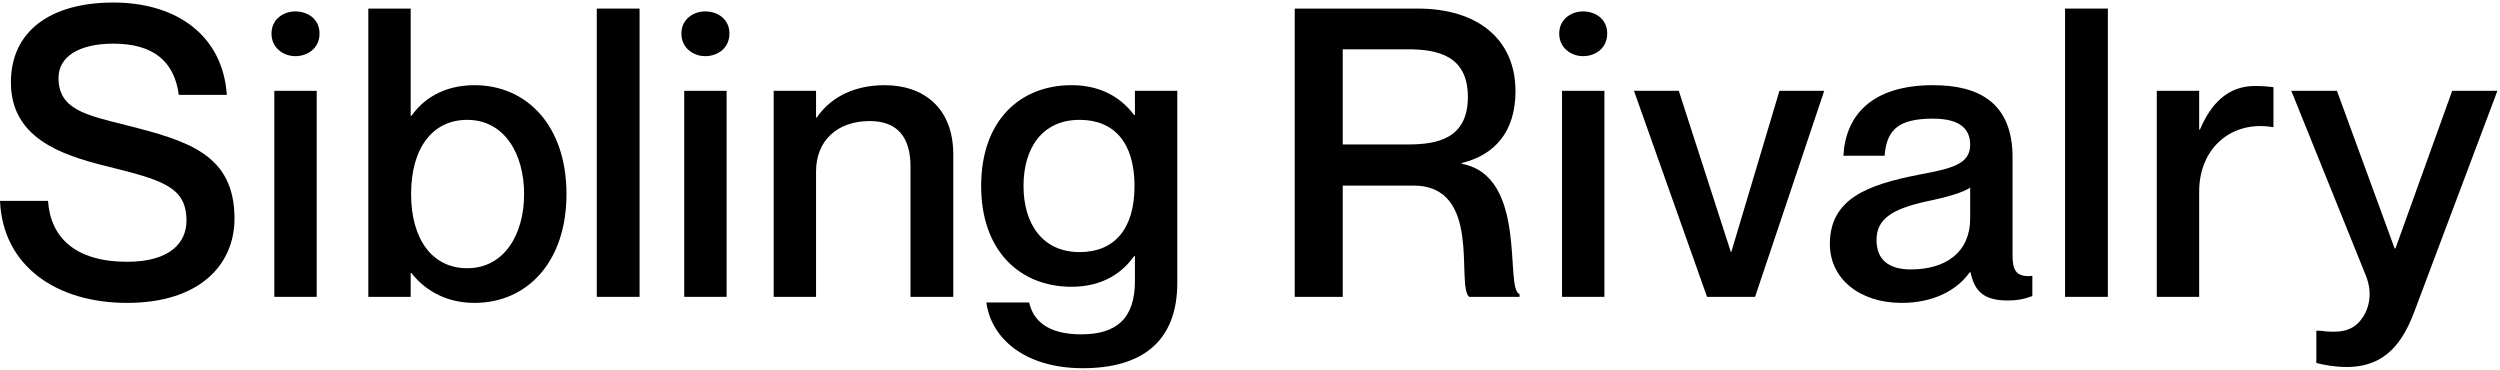
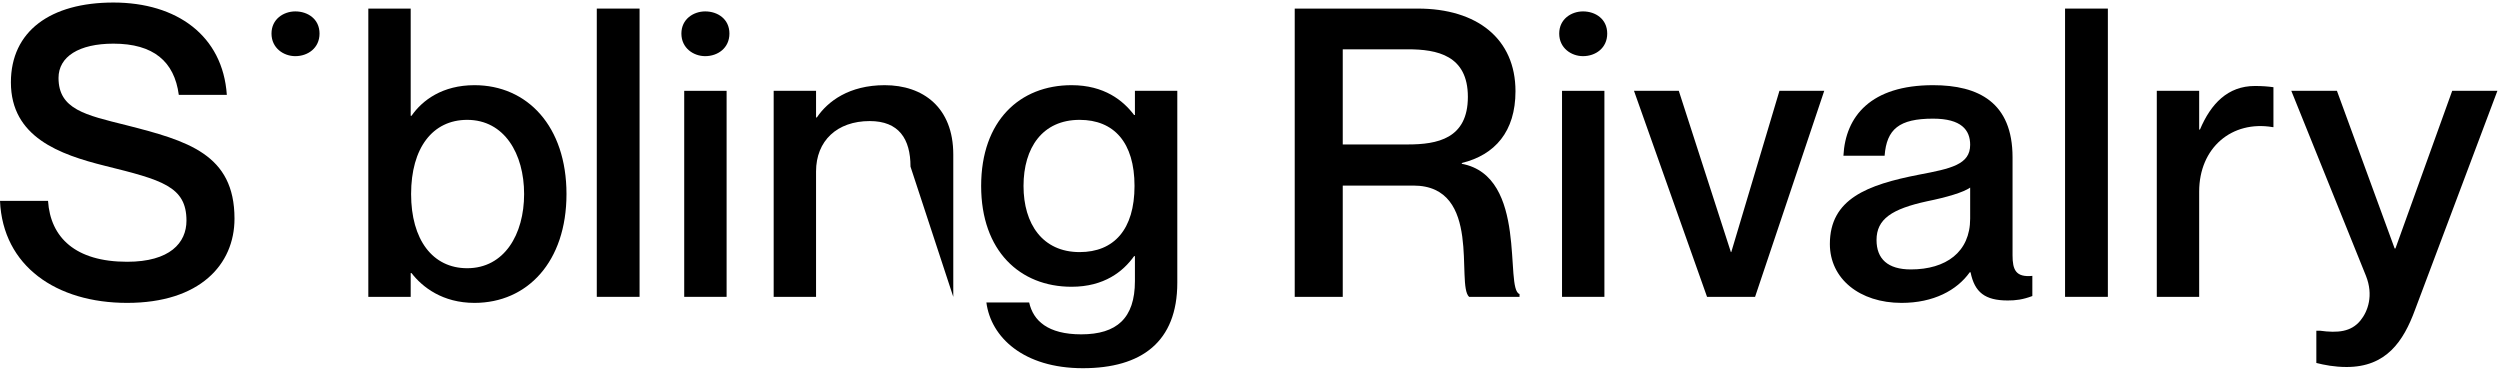
<svg xmlns="http://www.w3.org/2000/svg" width="817px" height="121px" viewBox="0 0 817 121" version="1.1">
  <title>logo-nav-horizontal</title>
  <g id="Page-1" stroke="none" stroke-width="1" fill="none" fill-rule="evenodd">
    <g id="logo-nav-horizontal" transform="translate(0, 0.829)" fill="#000000" fill-rule="nonzero">
      <path d="M41.153,40.053 C27.963,36.759 19.125,34.913 19.125,24.637 C19.125,17.654 25.853,13.438 37.064,13.438 C50.122,13.438 56.981,19.235 58.432,30.17 L74.128,30.17 C72.809,10.803 57.772,0 37.064,0 C16.487,0 3.562,9.354 3.562,26.086 C3.562,44.005 19.521,49.67 34.294,53.359 C52.892,57.971 60.938,60.08 60.938,71.277 C60.938,78.523 55.53,84.717 41.549,84.717 C24.665,84.717 16.487,76.812 15.697,64.821 L0,64.821 C0.924,86.166 18.466,98.155 41.549,98.155 C65.291,98.155 76.633,85.639 76.633,70.62 C76.633,49.539 61.333,45.191 41.153,40.053" id="Fill-1" />
      <path d="M96.508,2.898 C92.683,2.898 88.726,5.401 88.726,10.144 C88.726,14.887 92.683,17.522 96.508,17.522 C100.597,17.522 104.422,14.887 104.422,10.144 C104.422,5.401 100.597,2.898 96.508,2.898" id="Fill-2" />
-       <polygon id="Fill-3" points="89.649 96.179 103.499 96.179 103.499 28.853 89.649 28.853" />
      <path d="M152.681,86.825 C141.338,86.825 134.348,77.469 134.348,62.582 C134.348,47.562 141.338,38.34 152.681,38.34 C164.816,38.34 171.28,49.407 171.28,62.582 C171.28,75.758 164.816,86.825 152.681,86.825 Z M155.056,27.008 C144.636,27.008 138.04,31.883 134.48,37.021 L134.215,37.021 L134.215,1.976 L120.367,1.976 L120.367,96.179 L134.215,96.179 L134.215,88.406 L134.48,88.406 C138.04,93.017 144.636,98.155 155.056,98.155 C172.335,98.155 185.129,84.717 185.129,62.582 C185.129,40.448 172.335,27.008 155.056,27.008 L155.056,27.008 Z" id="Fill-4" />
      <polygon id="Fill-5" points="195.029 96.179 209.01 96.179 209.01 1.976 195.029 1.976" />
      <polygon id="Fill-6" points="223.602 96.179 237.453 96.179 237.453 28.853 223.602 28.853" />
      <path d="M230.461,2.898 C226.636,2.898 222.679,5.401 222.679,10.144 C222.679,14.887 226.636,17.522 230.461,17.522 C234.55,17.522 238.375,14.887 238.375,10.144 C238.375,5.401 234.55,2.898 230.461,2.898" id="Fill-7" />
-       <path d="M289.11,27.008 C277.502,27.008 270.511,32.278 266.951,37.548 L266.686,37.548 L266.686,28.853 L252.836,28.853 L252.836,96.179 L266.686,96.179 L266.686,55.204 C266.686,45.191 273.544,38.735 284.229,38.735 C293.726,38.735 297.551,44.532 297.551,53.623 L297.551,96.179 L311.532,96.179 L311.532,49.67 C311.532,34.254 301.64,27.008 289.11,27.008" id="Fill-8" />
+       <path d="M289.11,27.008 C277.502,27.008 270.511,32.278 266.951,37.548 L266.686,37.548 L266.686,28.853 L252.836,28.853 L252.836,96.179 L266.686,96.179 L266.686,55.204 C266.686,45.191 273.544,38.735 284.229,38.735 C293.726,38.735 297.551,44.532 297.551,53.623 L311.532,96.179 L311.532,49.67 C311.532,34.254 301.64,27.008 289.11,27.008" id="Fill-8" />
      <path d="M352.823,81.555 C340.688,81.555 334.488,72.331 334.488,59.947 C334.488,47.431 340.688,38.34 352.823,38.34 C364.034,38.34 370.761,45.718 370.761,59.947 C370.761,74.177 364.034,81.555 352.823,81.555 Z M370.892,36.759 L370.628,36.759 C367.068,32.016 360.868,27.008 350.184,27.008 C333.301,27.008 320.639,38.602 320.639,59.947 C320.639,81.16 333.301,92.885 350.184,92.885 C360.868,92.885 367.068,87.879 370.628,82.872 L370.892,82.872 L370.892,91.041 C370.892,103.163 364.957,108.433 353.35,108.433 C342.402,108.433 337.654,103.952 336.334,98.025 L322.353,98.025 C323.804,109.354 334.488,119.5 353.877,119.5 C373.002,119.5 384.742,110.935 384.742,91.568 L384.742,28.853 L370.892,28.853 L370.892,36.759 L370.892,36.759 Z" id="Fill-9" />
      <path d="M460.05,46.377 L438.811,46.377 L438.811,15.282 L460.05,15.282 C469.68,15.282 479.7,17.259 479.7,30.829 C479.7,44.532 469.68,46.377 460.05,46.377 Z M477.72,52.701 L477.72,52.437 C488.54,49.802 495.26,42.161 495.26,28.984 C495.26,11.857 482.73,1.976 463.35,1.976 L423.116,1.976 L423.116,96.179 L438.811,96.179 L438.811,59.815 L461.89,59.815 C484.58,59.815 475.74,92.226 480.1,96.179 L496.58,96.179 L496.58,95.257 C491.57,93.676 499.49,56.785 477.72,52.701 L477.72,52.701 Z" id="Fill-10" />
      <polygon id="Fill-11" points="510.47 96.179 524.32 96.179 524.32 28.853 510.47 28.853" />
      <path d="M517.33,2.898 C513.51,2.898 509.55,5.401 509.55,10.144 C509.55,14.887 513.51,17.522 517.33,17.522 C521.42,17.522 525.24,14.887 525.24,10.144 C525.24,5.401 521.42,2.898 517.33,2.898" id="Fill-12" />
      <polyline id="Fill-13" points="565.78 81.555 565.65 81.555 548.63 28.853 533.99 28.853 557.86 96.179 573.56 96.179 596.16 28.853 581.52 28.853 565.78 81.555" />
      <path d="M643.85,70.62 C643.85,81.555 635.94,87.22 624.46,87.22 C616.94,87.22 613.25,83.793 613.25,77.601 C613.25,70.75 618.26,67.458 629.74,64.953 C636.2,63.636 641.61,62.055 643.85,60.474 L643.85,70.62 Z M657.7,82.609 L657.7,50.593 C657.7,32.675 646.62,27.008 631.72,27.008 C611.41,27.008 603.09,37.153 602.43,50.064 L615.89,50.064 C616.55,41.37 620.64,37.945 631.72,37.945 C640.95,37.945 643.85,41.632 643.85,46.508 C643.85,52.964 637.52,54.281 627.1,56.258 C610.22,59.551 598,64.163 598,78.92 C598,90.25 607.71,98.155 621.43,98.155 C631.85,98.155 639.5,94.071 643.72,88.142 L643.98,88.142 C645.3,94.73 648.73,97.365 656.12,97.365 C658.76,97.365 661,97.101 664.17,95.916 L664.17,89.328 C658.76,89.855 657.7,87.352 657.7,82.609 L657.7,82.609 Z" id="Fill-14" />
      <polygon id="Fill-15" points="674.86 96.179 688.85 96.179 688.85 1.976 674.86 1.976" />
      <path d="M718.95,41.502 L718.69,41.502 L718.69,28.853 L704.84,28.853 L704.84,96.179 L718.69,96.179 L718.69,61.791 C718.69,47.431 729.37,38.47 742.69,40.71 L742.96,40.71 L742.96,27.667 C740.98,27.405 739.26,27.272 736.89,27.272 C728.05,27.272 722.51,33.07 718.95,41.502" id="Fill-16" />
      <path d="M801.38,28.853 L782.83,80.369 L782.57,80.369 L763.71,28.853 L748.8,28.853 L773.2,89.328 C775.71,95.652 773.86,100.922 771.36,103.952 C768.32,107.641 763.97,108.036 758.16,107.247 L756.98,107.247 L756.98,117.787 C759.61,118.446 762.91,119.105 766.87,119.105 C779.8,119.105 785.42,110.803 789.24,100.395 L816.15,28.853 L801.38,28.853" id="Fill-17" />
    </g>
  </g>
</svg>